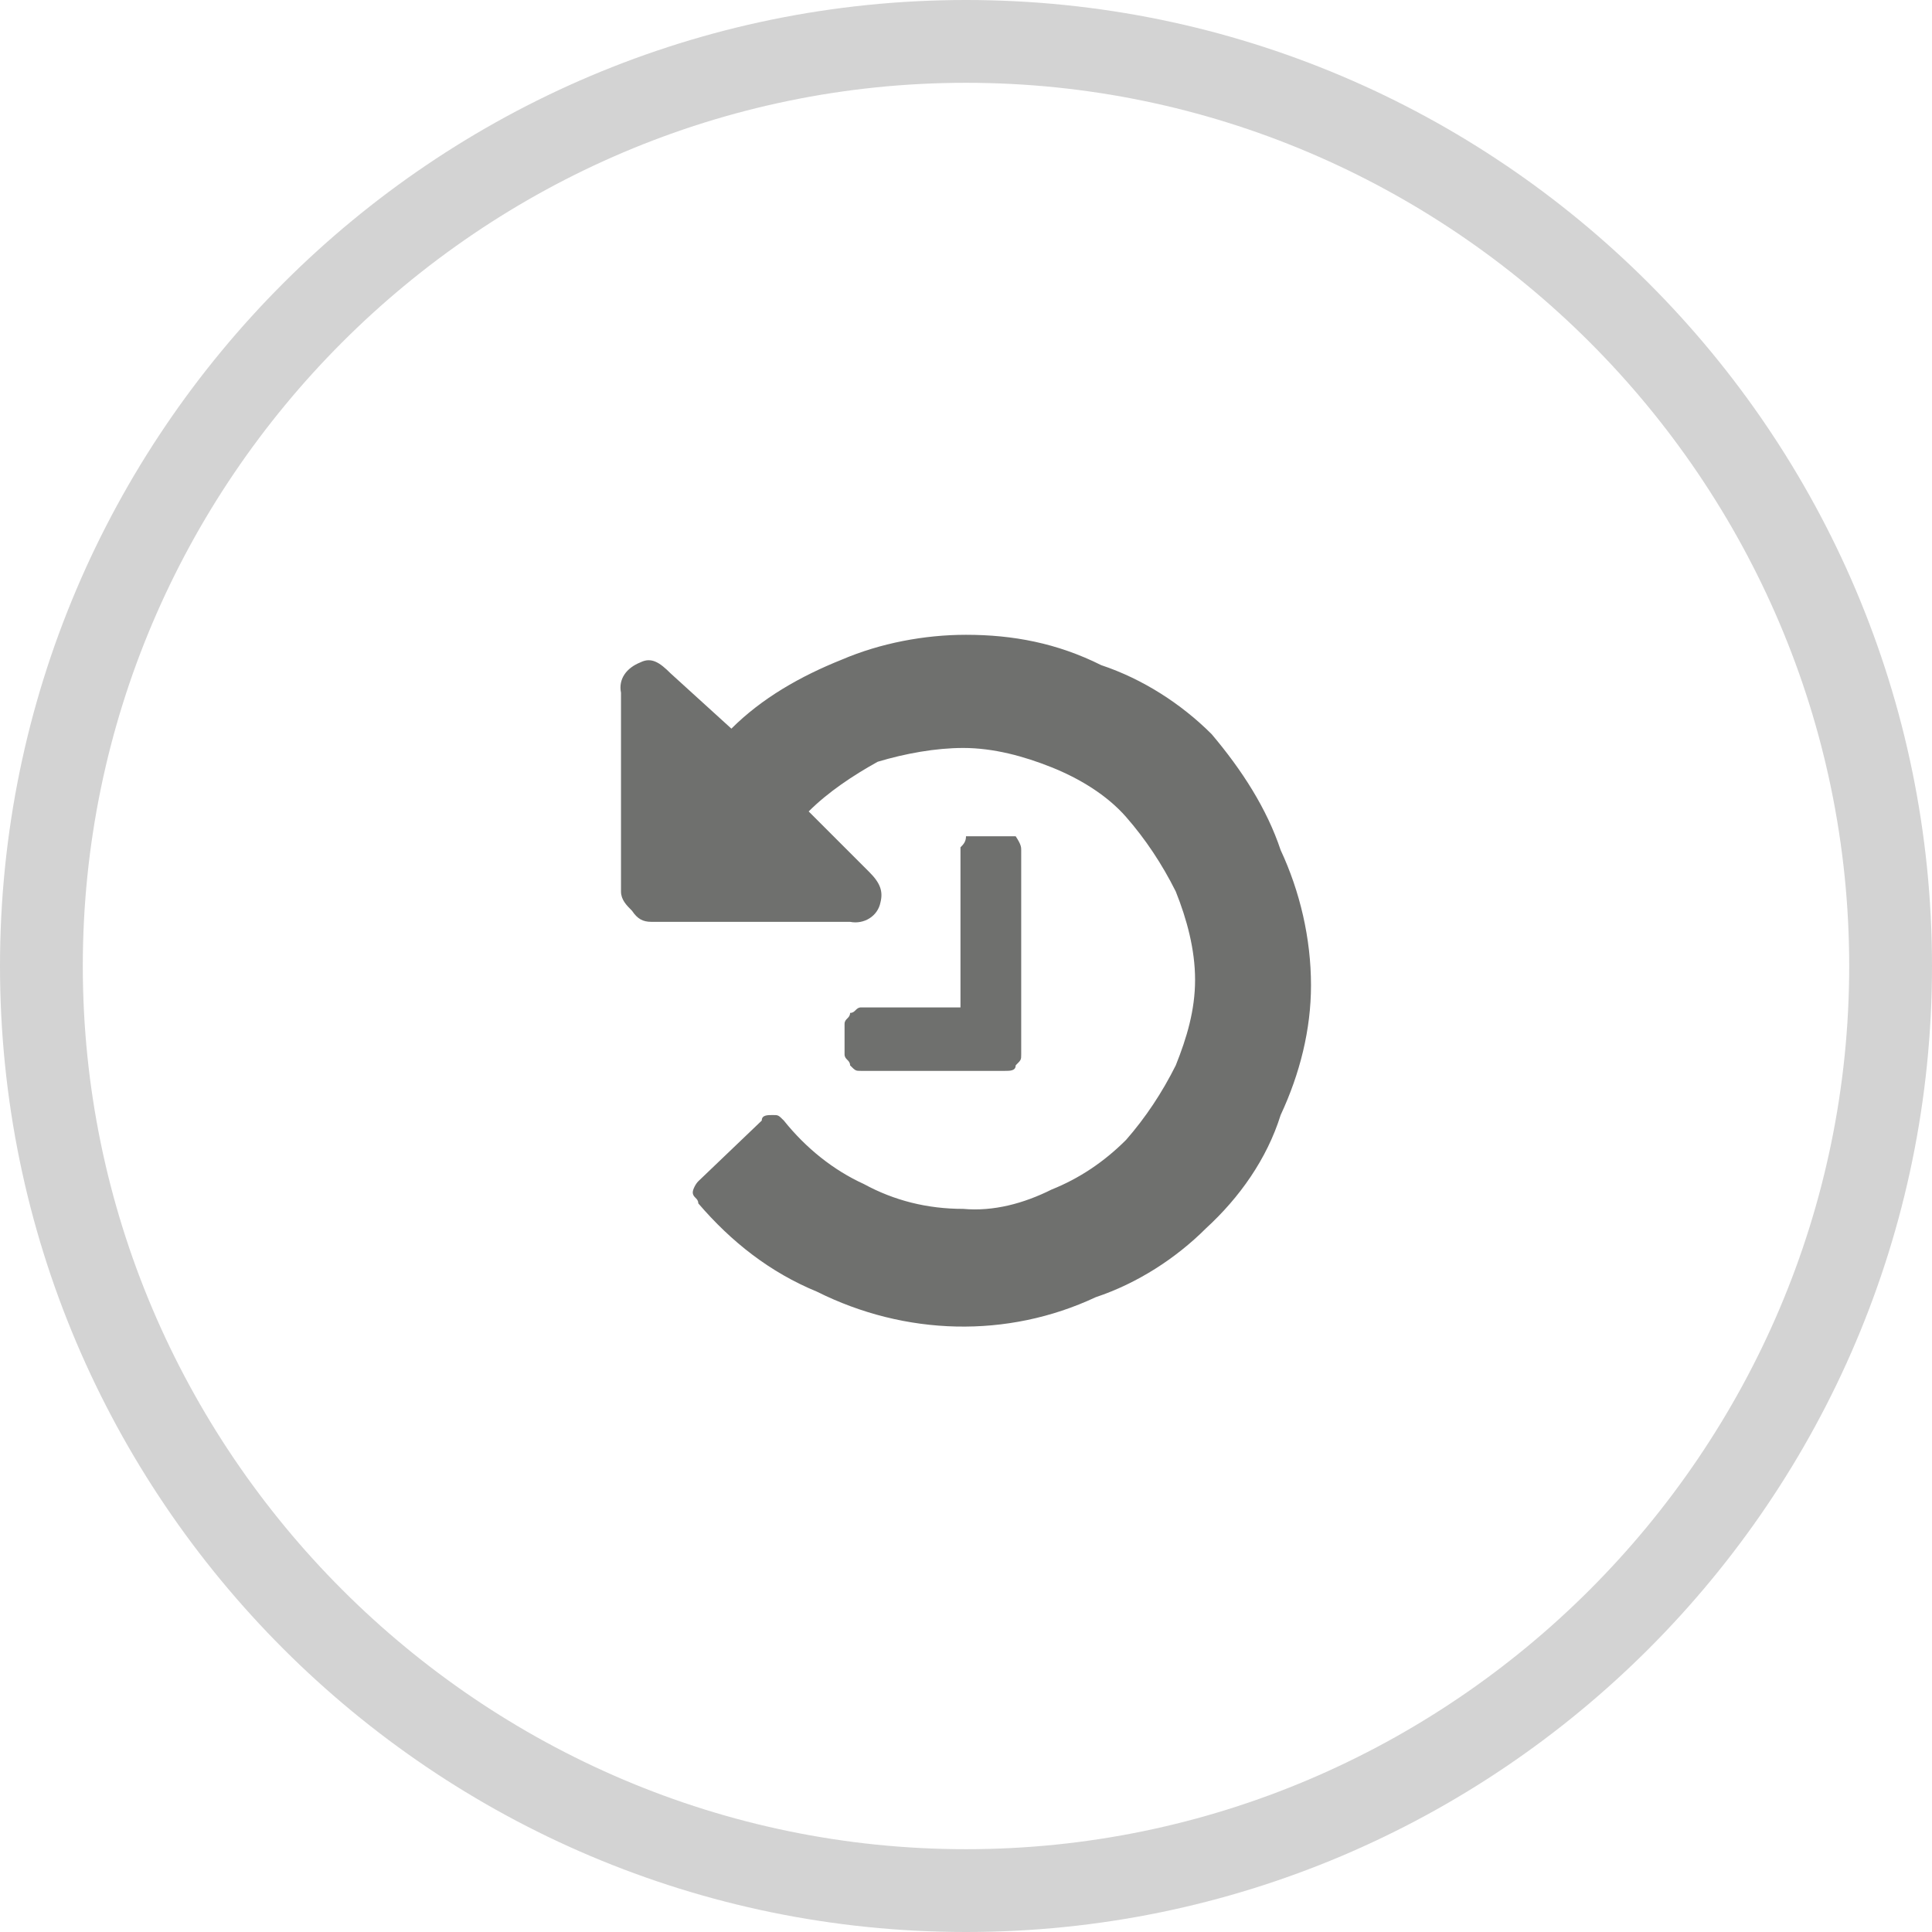
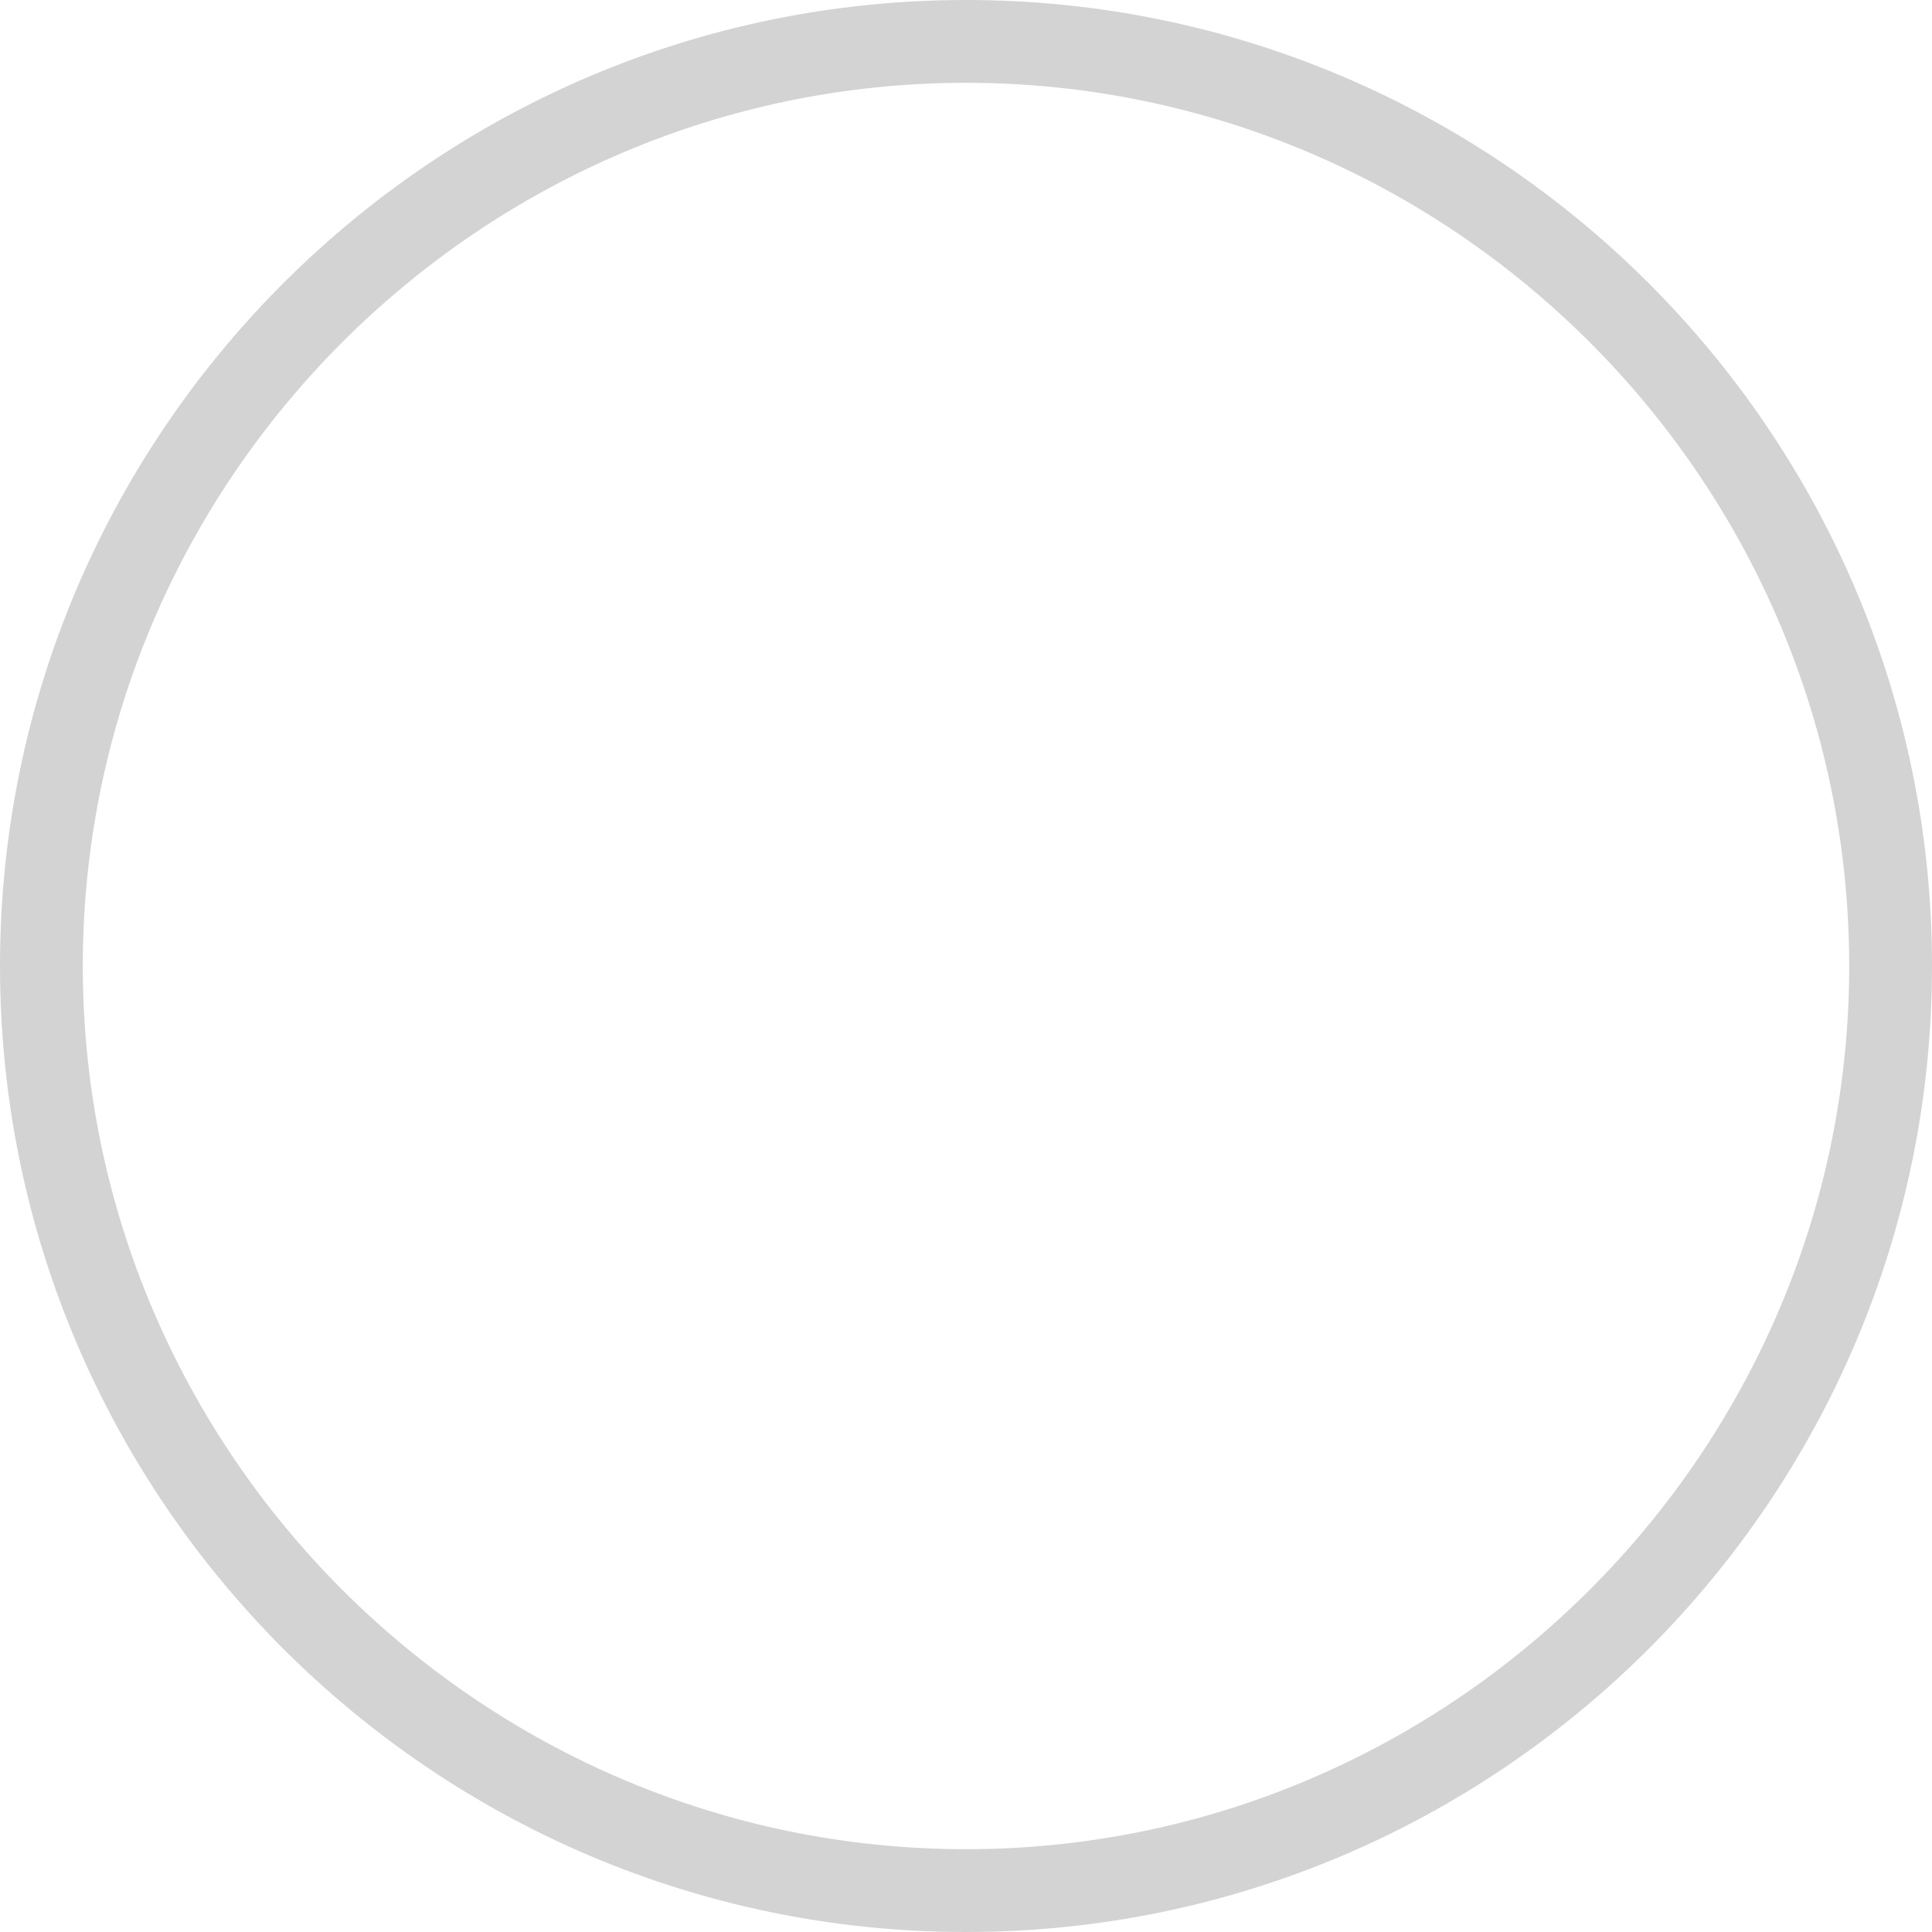
<svg xmlns="http://www.w3.org/2000/svg" version="1.1" id="Ebene_1" x="0px" y="0px" viewBox="0 0 70 70" style="enable-background:new 0 0 70 70;" xml:space="preserve">
  <style type="text/css">
	.st0{fill:#6F706E;}
	.st1{fill:#D3D3D3;}
</style>
  <title>p-flexible arbeitszeit</title>
-   <path class="st0" d="M37,30.8v7.4c0,0.2,0,0.2-0.2,0.4c0,0.2-0.2,0.2-0.4,0.2h-5.2c-0.2,0-0.2,0-0.4-0.2c0-0.2-0.2-0.2-0.2-0.4v-1.1  c0-0.2,0.2-0.2,0.2-0.4c0.2,0,0.2-0.2,0.4-0.2h3.6v-5.8c0.1-0.1,0.2-0.2,0.2-0.4h1.8C37,30.6,37,30.7,37,30.8 M46.4,30.8  c0.7,1.5,1.1,3.2,1.1,4.9c0,1.6-0.4,3.2-1.1,4.7c-0.5,1.6-1.5,3-2.7,4.1c-1.1,1.1-2.5,2-4,2.5c-3.2,1.5-6.9,1.4-10.1-0.2  c-1.7-0.7-3.1-1.8-4.3-3.2c0-0.2-0.2-0.2-0.2-0.4c0-0.1,0.1-0.3,0.2-0.4l2.3-2.2c0-0.2,0.2-0.2,0.4-0.2s0.2,0,0.4,0.2  c0.8,1,1.8,1.8,2.9,2.3c1.1,0.6,2.3,0.9,3.6,0.9c1.1,0.1,2.2-0.2,3.2-0.7c1-0.4,1.9-1,2.7-1.8c0.7-0.8,1.3-1.7,1.8-2.7  c0.4-1,0.7-2,0.7-3.1c0-1.1-0.3-2.2-0.7-3.2c-0.5-1-1.1-1.9-1.8-2.7c-0.7-0.8-1.7-1.4-2.7-1.8c-1-0.4-2.1-0.7-3.2-0.7  c-1,0-2.1,0.2-3.1,0.5c-0.9,0.5-1.8,1.1-2.5,1.8l2.2,2.2c0.4,0.4,0.5,0.7,0.4,1.1c-0.1,0.5-0.6,0.8-1.1,0.7h-7.2  c-0.3,0-0.5-0.1-0.7-0.4c-0.2-0.2-0.4-0.4-0.4-0.7v-7.2c-0.1-0.5,0.2-0.9,0.7-1.1c0.4-0.2,0.7,0,1.1,0.4l2.2,2  c1.1-1.1,2.5-1.9,4-2.5c1.4-0.6,3-0.9,4.5-0.9c1.7,0,3.3,0.3,4.9,1.1c1.5,0.5,2.9,1.4,4,2.5C45,27.9,45.9,29.3,46.4,30.8L46.4,30.8z  " />
  <g>
    <path class="st1" d="M35,3c17.6,0,32,14.4,32,32S52.6,67,35,67S3,52.6,3,35S17.4,3,35,3 M35,0C15.7,0,0,15.7,0,35s15.7,35,35,35   s35-15.7,35-35S54.3,0,35,0L35,0z" />
  </g>
</svg>